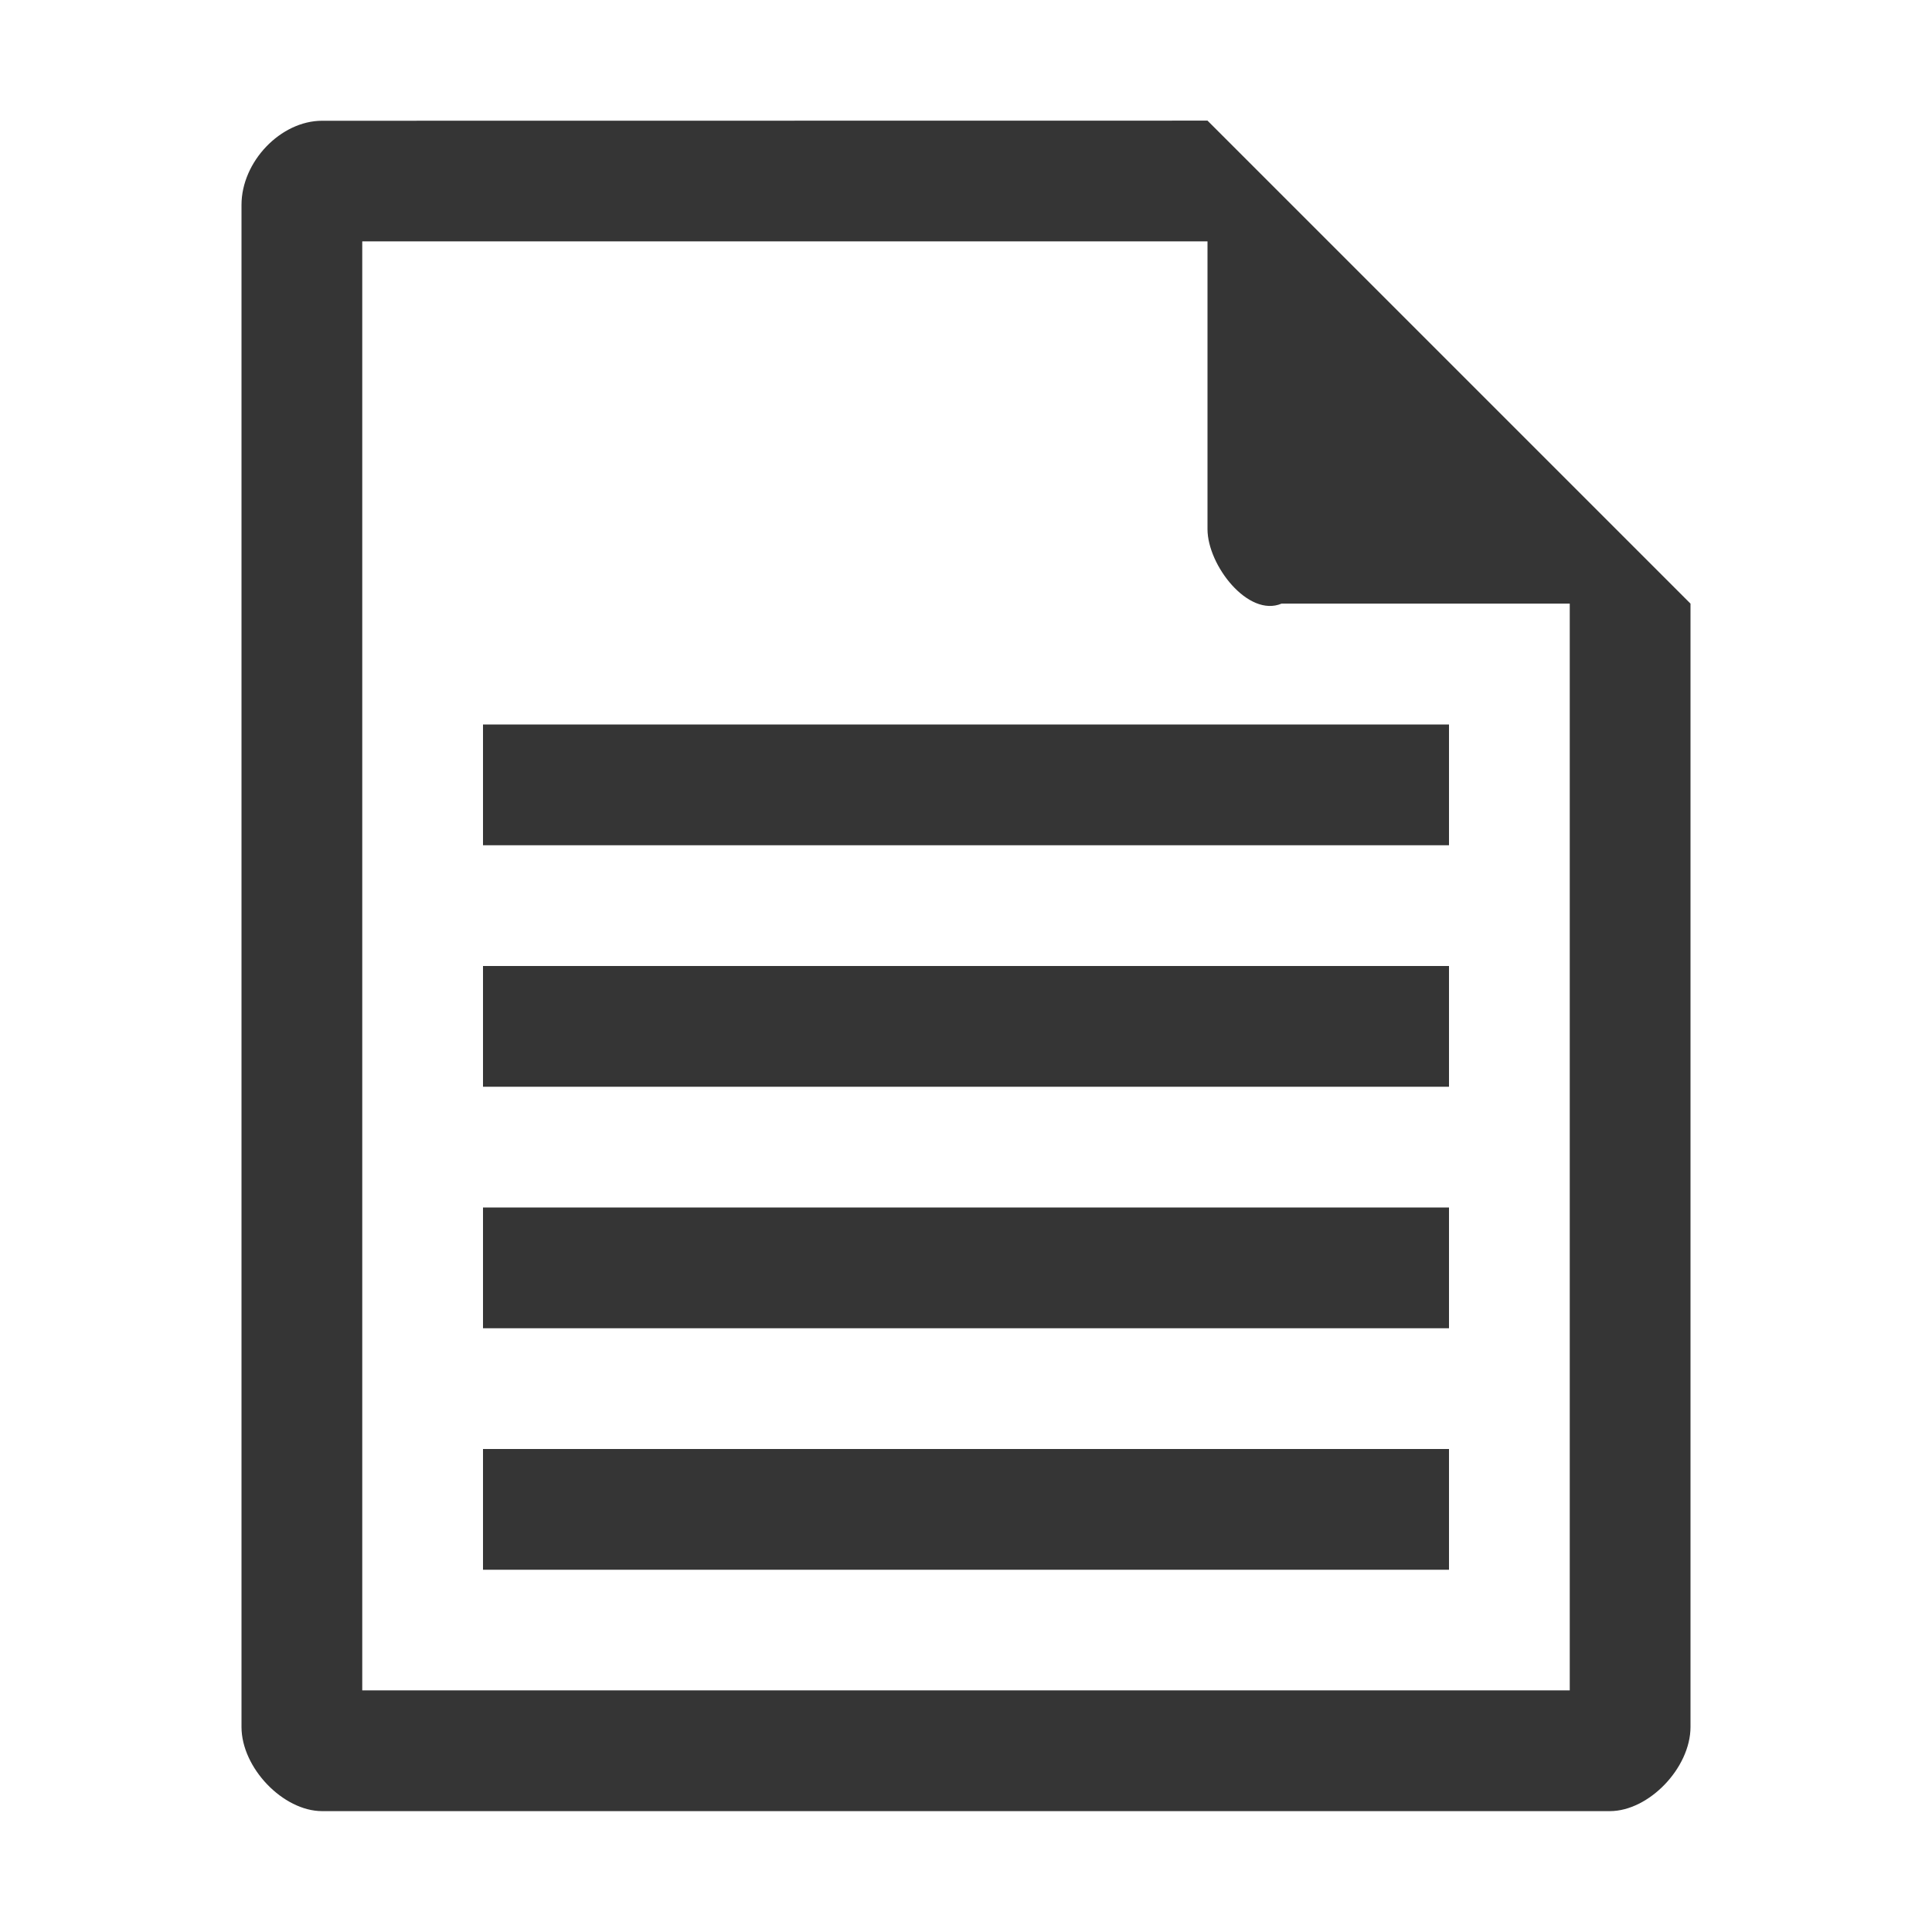
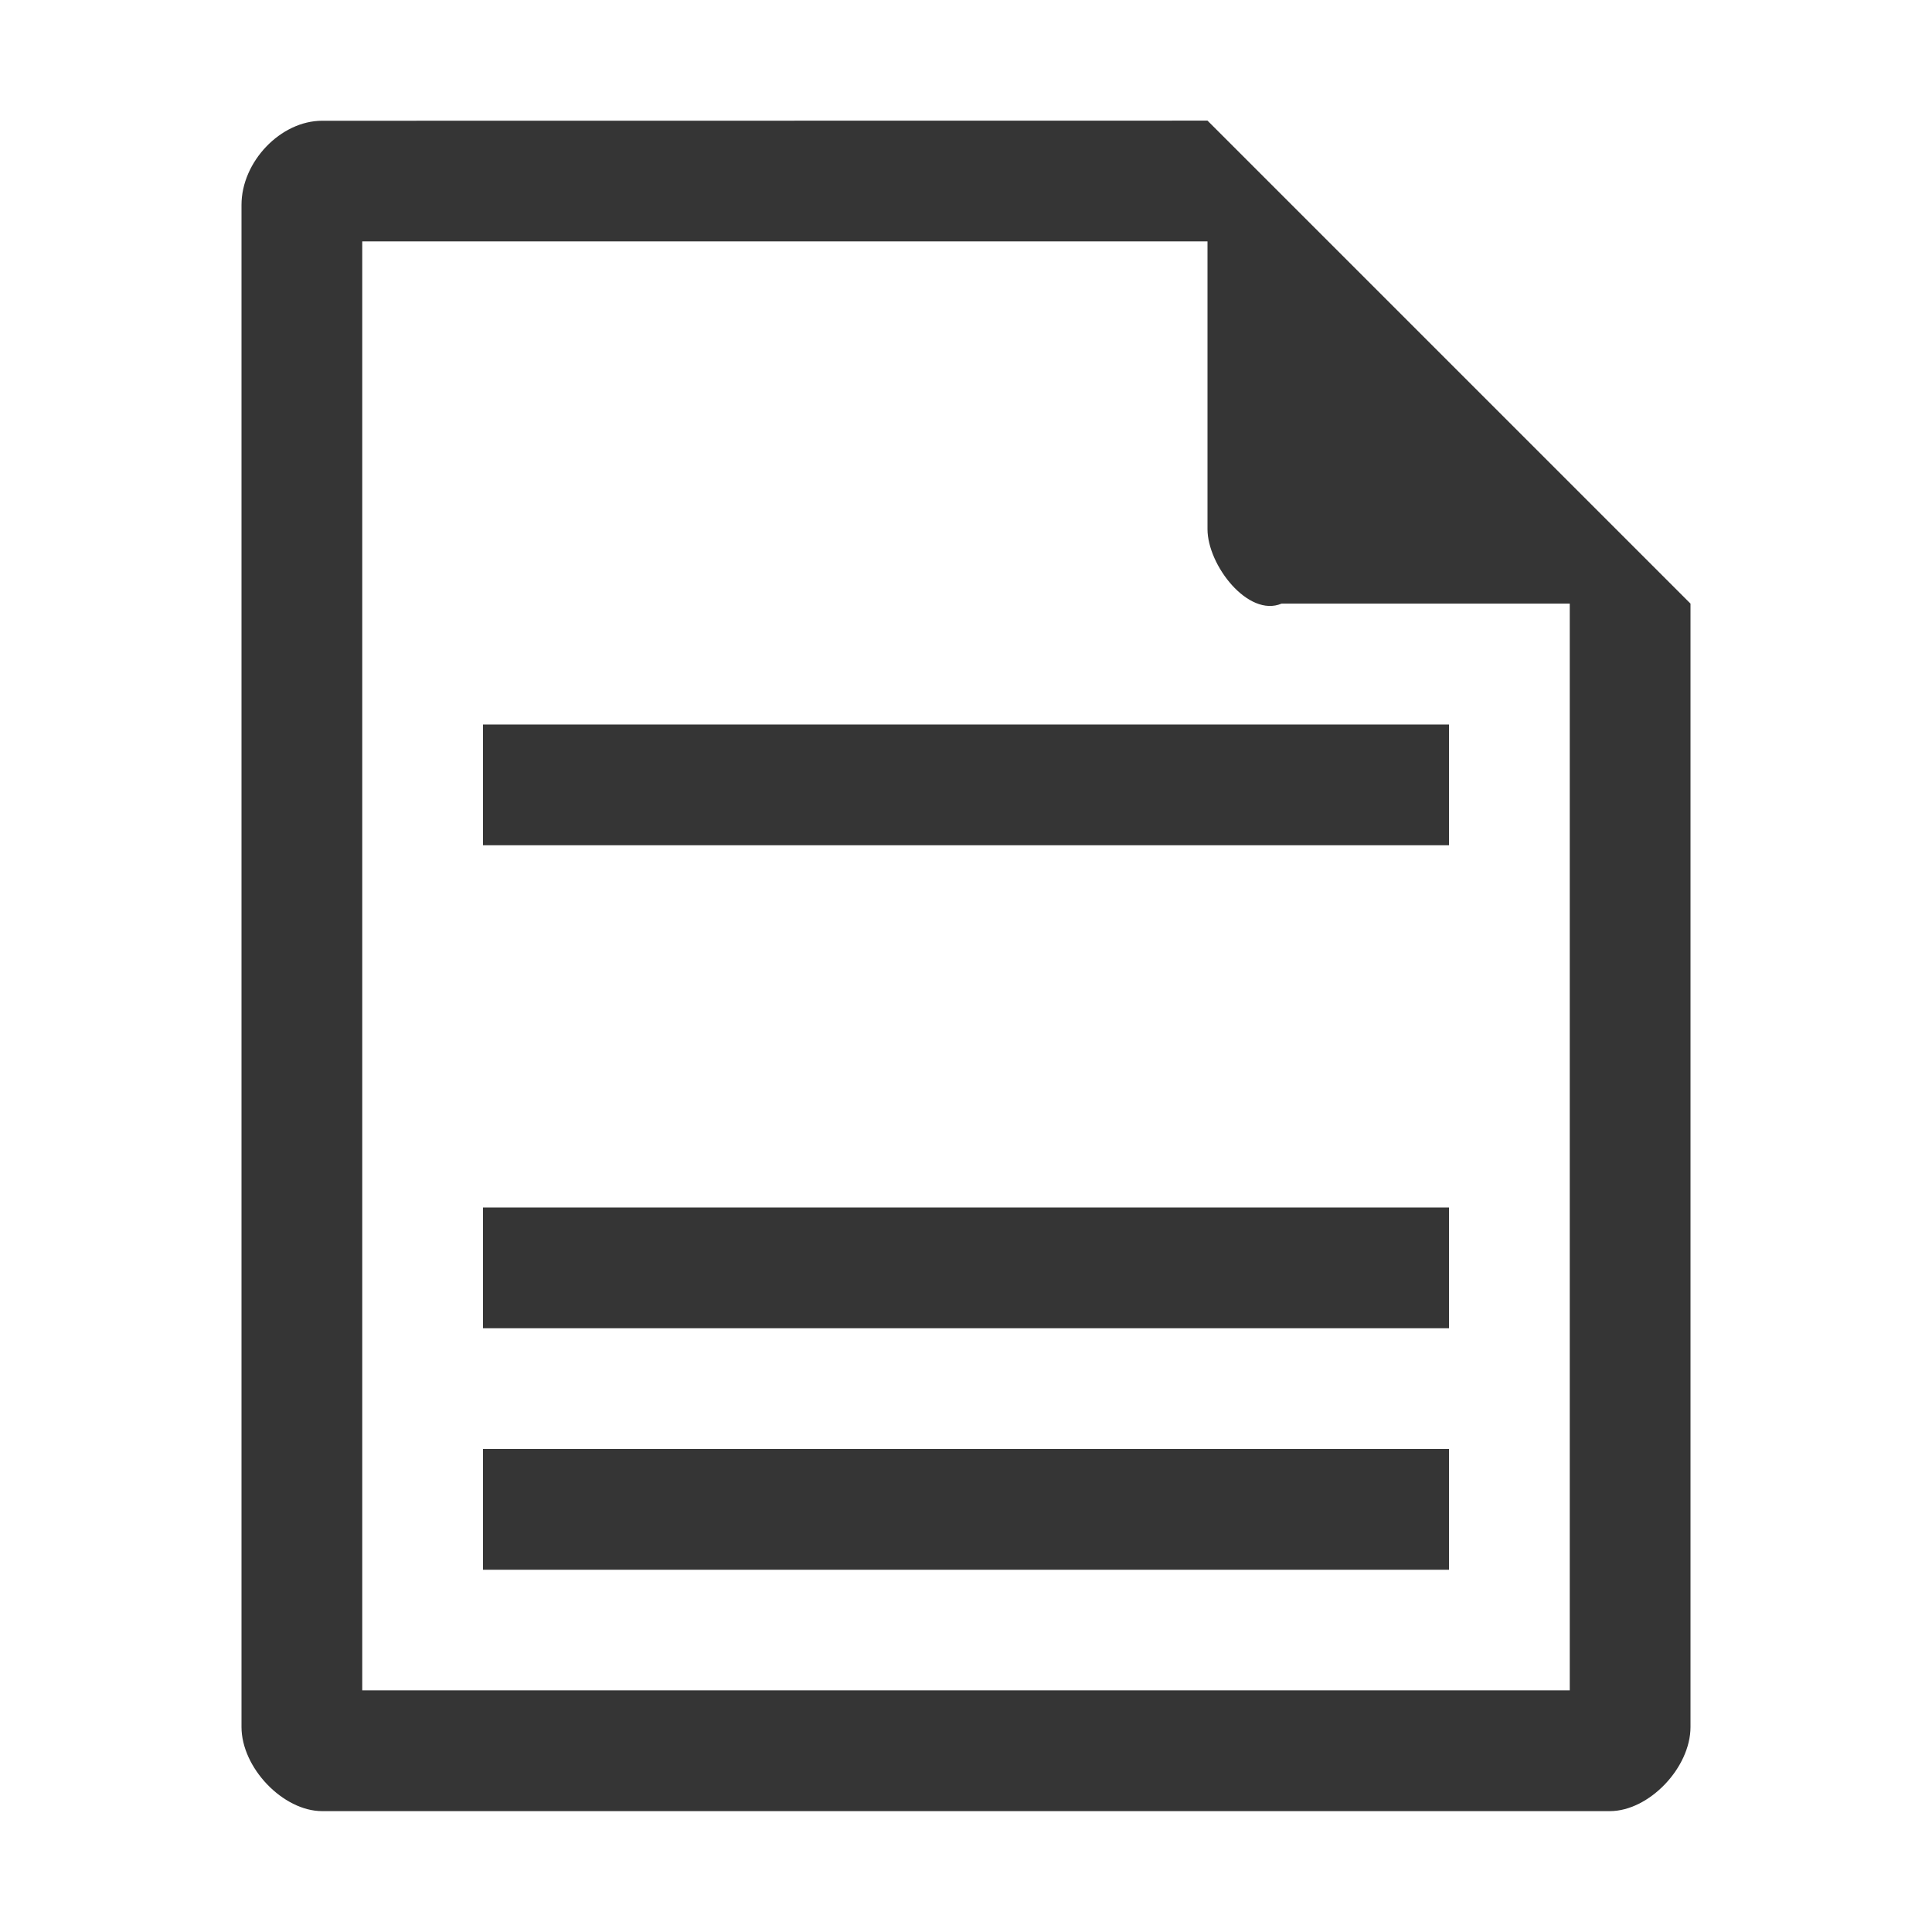
<svg xmlns="http://www.w3.org/2000/svg" viewBox="0 0 16 16">
  <path d="m 2.668 1 c -0.344 0 -0.668 0.339 -0.668 0.697 l 0 12.605 c 0 0.338 0.344 0.697 0.668 0.697 l 10.664 0 c 0.324 0 0.668 -0.359 0.668 -0.697 l 0 -9.303 -4 -4 m -7 1 7 0 0 2.383 c 0 0.299 0.337 0.733 0.613 0.617 l 2.387 0 0 9 -10 0" style="fill:#353535;fill-opacity:1" />
  <g transform="translate(15.492,1.085)" style="fill:#353535;fill-opacity:1">
-     <path d="m -11.492 6.915 0 1 8 0 0 -1 z" />
    <path d="m -11.492 8.915 0 1 8 0 0 -1 z" />
    <path d="m -11.492 10.915 0 1 8 0 0 -1 z" />
    <path d="m -11.492 4.915 0 1 8 0 0 -1 z" />
  </g>
</svg>